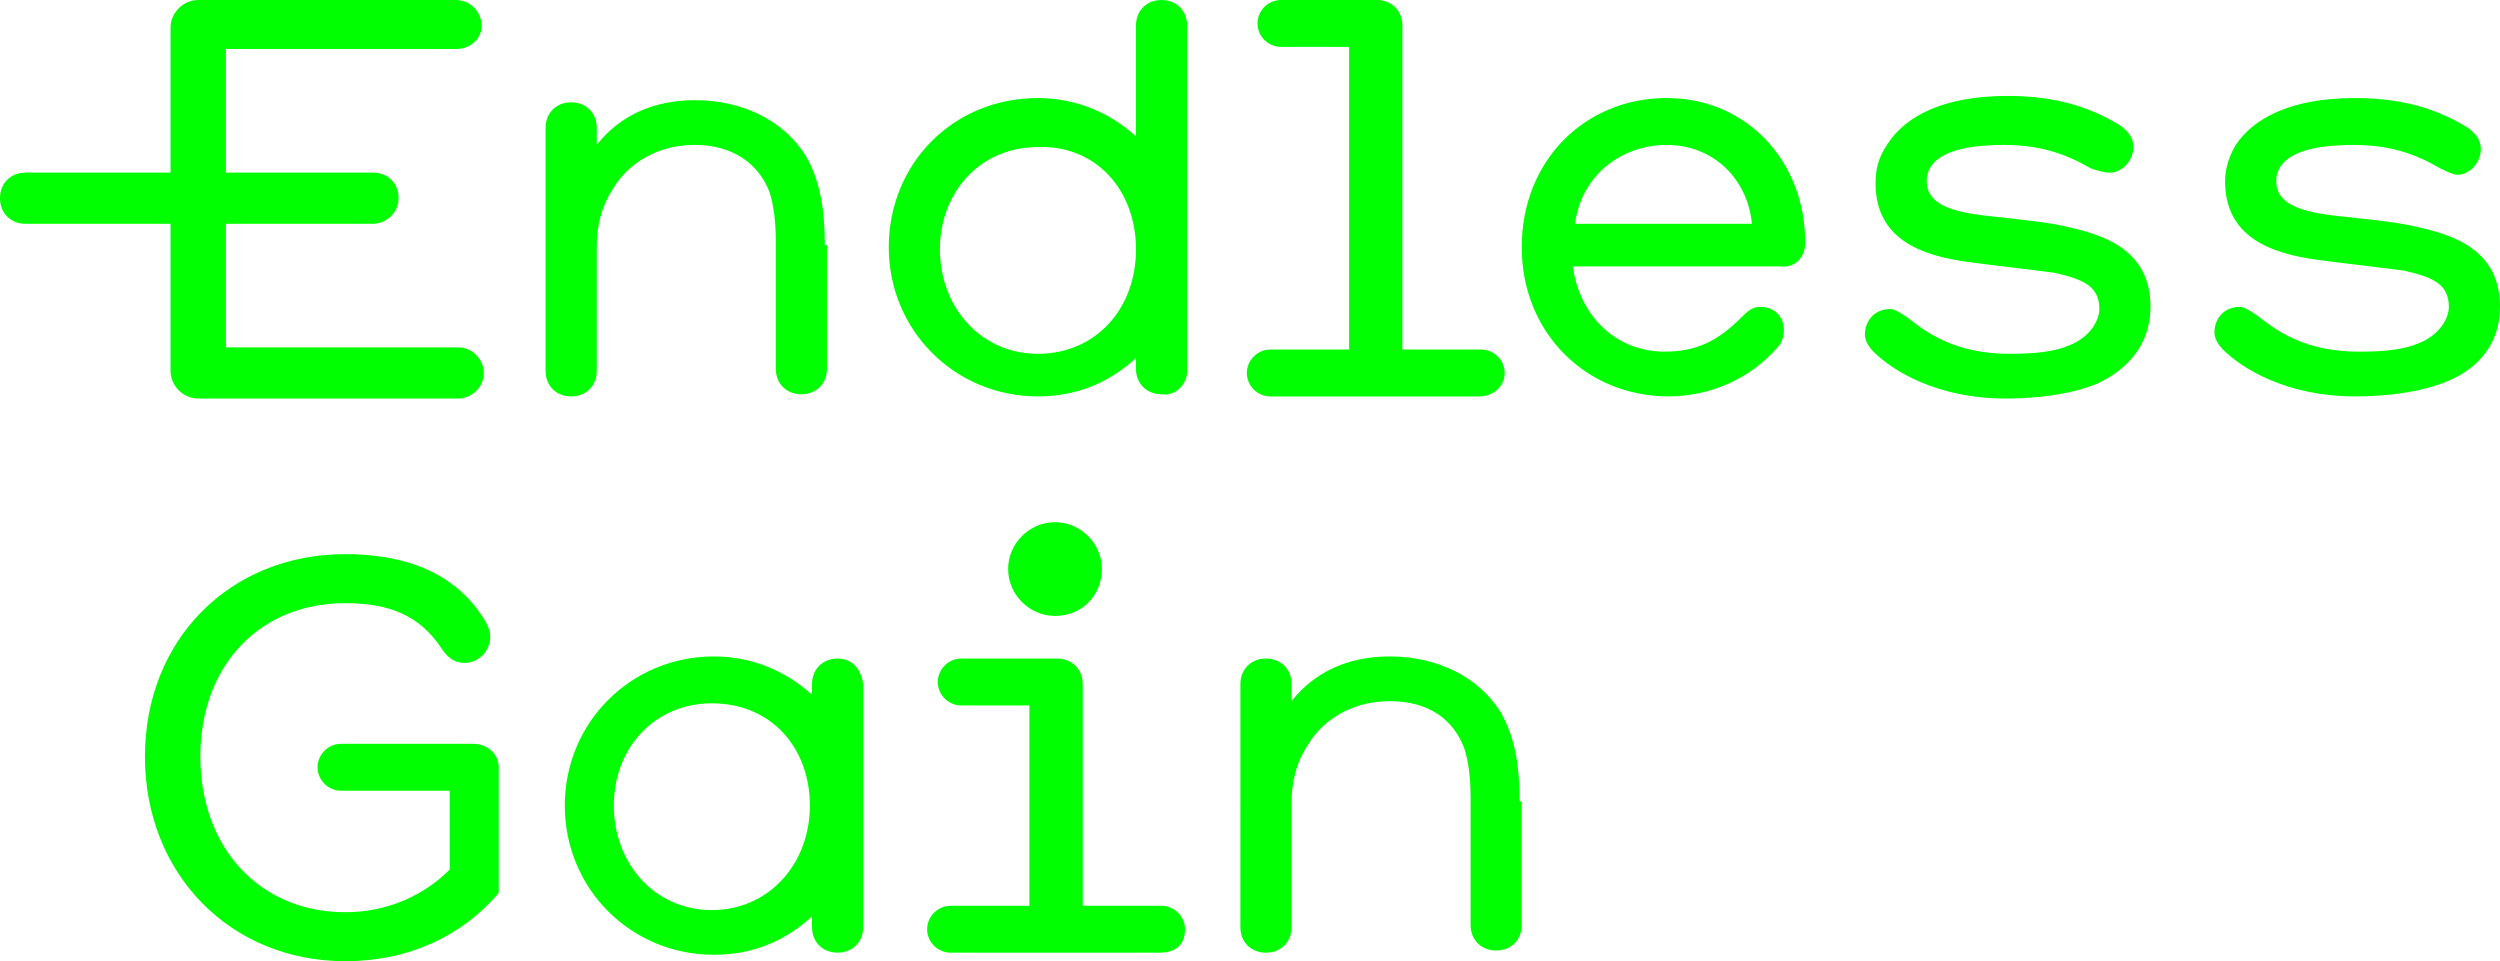
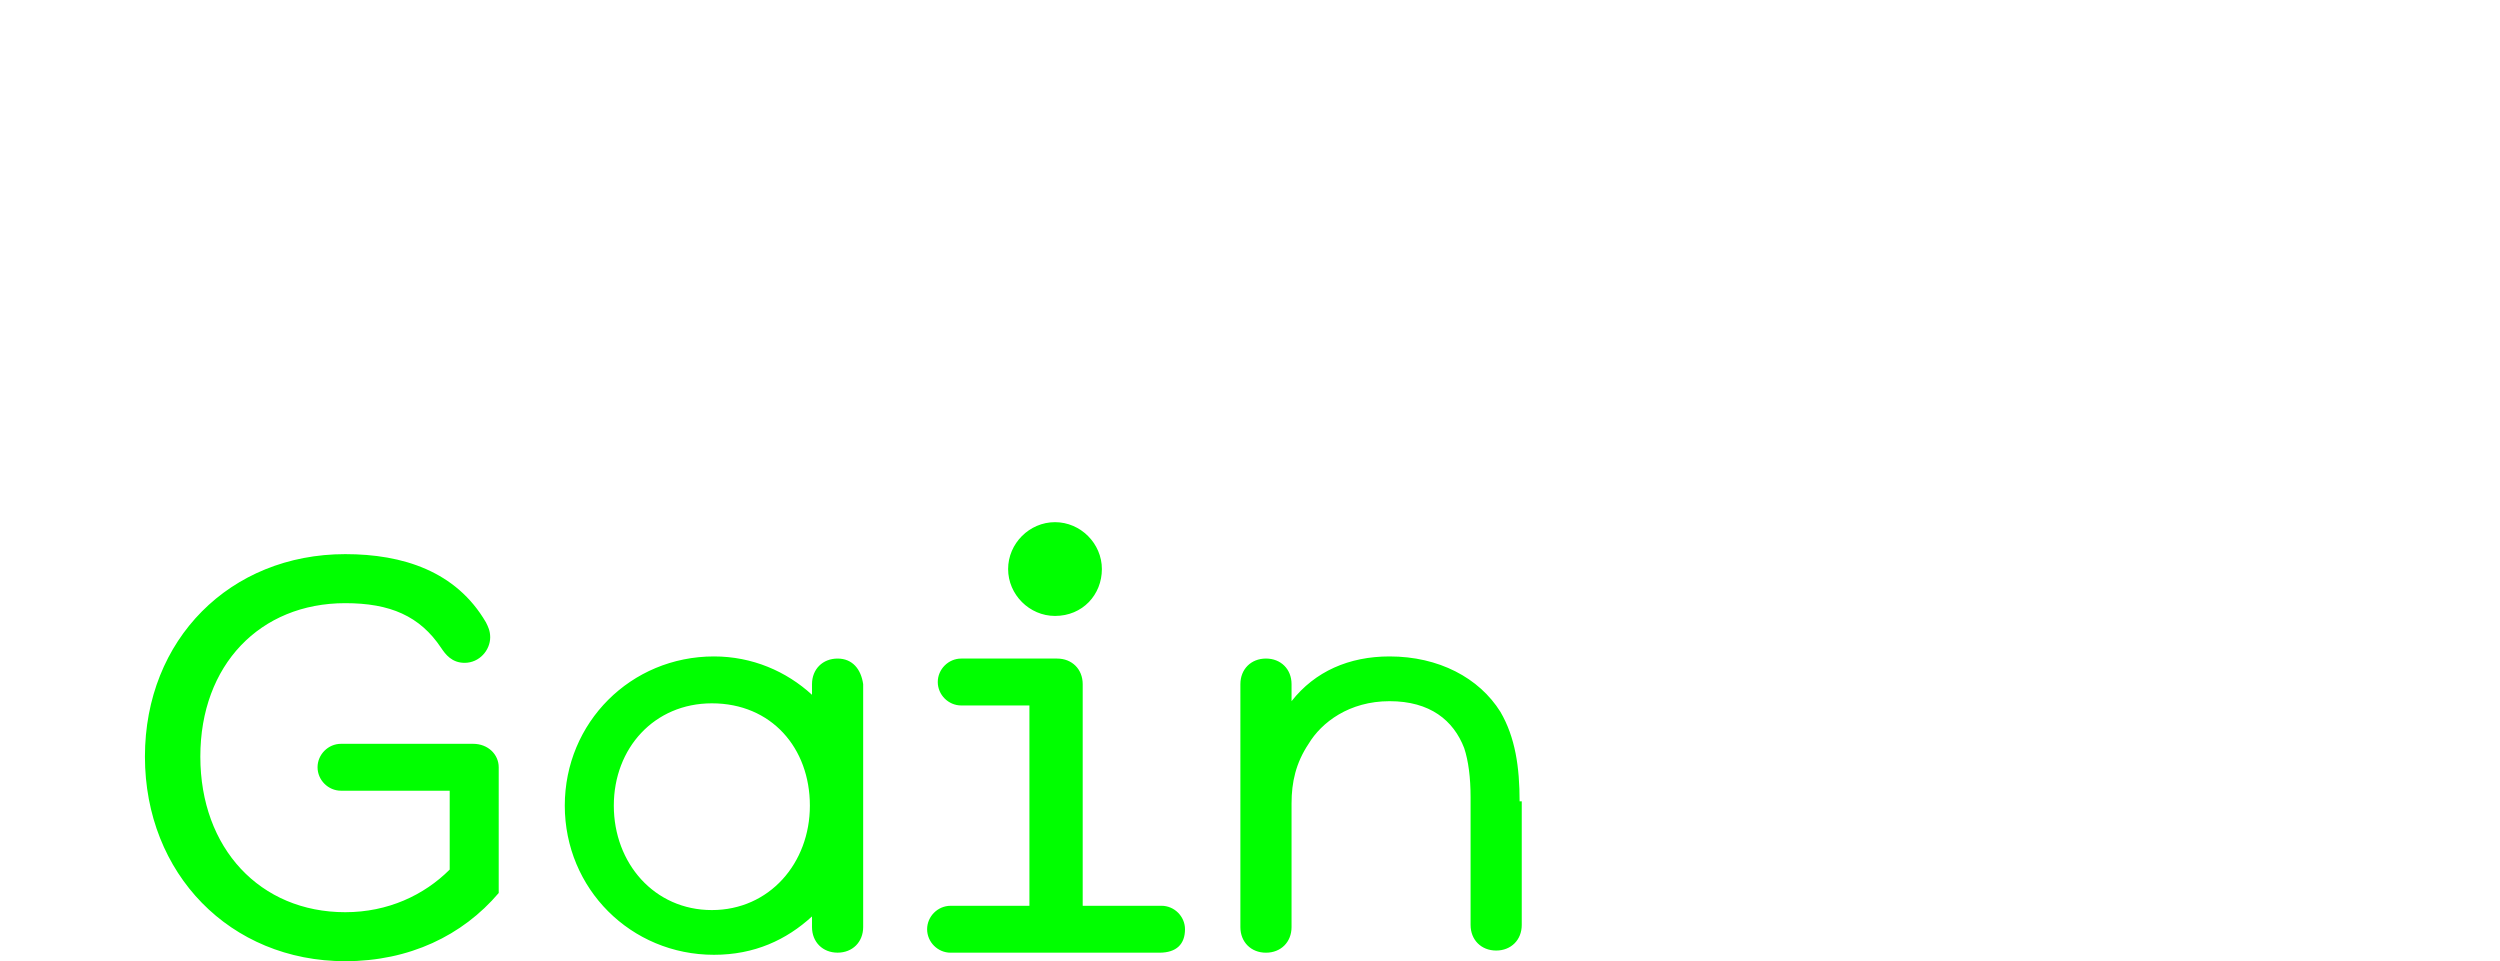
<svg xmlns="http://www.w3.org/2000/svg" version="1.1" id="Layer_1" x="0px" y="0px" viewBox="0 0 150 57.673" style="enable-background:new 0 0 150 57.673;" xml:space="preserve">
  <style type="text/css">
	.st0{fill:#00FF00;}
</style>
  <g id="XMLID_1_">
    <path id="XMLID_30_" class="st0" d="M91.176,48.082c0-2.046-0.256-3.836-1.151-5.371   c-1.279-2.046-3.708-3.325-6.65-3.325c-2.43,0-4.476,0.895-5.882,2.685v-1.023   c0-0.895-0.639-1.535-1.535-1.535s-1.535,0.639-1.535,1.535V55.627c0,0.895,0.639,1.535,1.535,1.535   s1.535-0.639,1.535-1.535v-7.417c0-1.279,0.256-2.43,1.023-3.581   c0.767-1.279,2.43-2.558,4.859-2.558c2.43,0,3.836,1.151,4.476,2.813   c0.256,0.767,0.384,1.79,0.384,2.941v7.673c0,0.895,0.639,1.535,1.535,1.535   c0.895,0,1.535-0.639,1.535-1.535v-7.417H91.176z M71.1,55.754c0-0.767-0.639-1.407-1.407-1.407   h-4.731V41.049c0-0.895-0.639-1.535-1.535-1.535h-5.754c-0.767,0-1.407,0.639-1.407,1.407   s0.639,1.407,1.407,1.407h4.092v12.02h-4.731c-0.767,0-1.407,0.639-1.407,1.407   s0.639,1.407,1.407,1.407h12.532C70.588,57.161,71.1,56.65,71.1,55.754 M66.113,34.143   c0-1.535-1.279-2.813-2.813-2.813c-1.535,0-2.813,1.279-2.813,2.813s1.279,2.813,2.813,2.813   C64.962,36.957,66.113,35.678,66.113,34.143 M48.593,48.338c0,3.453-2.43,6.266-5.882,6.266   c-3.453,0-5.882-2.813-5.882-6.266s2.43-6.138,5.882-6.138   C46.292,42.199,48.593,44.885,48.593,48.338 M51.79,41.049c-0.128-0.895-0.639-1.535-1.535-1.535   s-1.535,0.639-1.535,1.535v0.639c-1.535-1.407-3.581-2.302-5.882-2.302   c-4.987,0-8.951,3.964-8.951,8.951s3.964,8.951,8.951,8.951c2.43,0,4.348-0.895,5.882-2.302v0.639   c0,0.895,0.639,1.535,1.535,1.535s1.535-0.639,1.535-1.535V41.049z M29.923,46.036   c0-0.767-0.639-1.407-1.535-1.407h-7.928c-0.767,0-1.407,0.639-1.407,1.407s0.639,1.407,1.407,1.407   h6.522v4.731c-1.535,1.535-3.708,2.558-6.266,2.558c-5.115,0-8.696-3.836-8.696-9.335   s3.581-9.207,8.696-9.207c2.685,0,4.476,0.767,5.754,2.685c0.256,0.384,0.639,0.895,1.407,0.895   c0.895,0,1.535-0.767,1.535-1.535c0-0.384-0.128-0.639-0.256-0.895   c-1.79-3.069-4.987-4.092-8.44-4.092c-6.905,0-12.02,5.115-12.02,12.148   s5.115,12.276,12.02,12.276c3.836,0,7.033-1.535,9.207-4.092   C29.923,53.581,29.923,46.036,29.923,46.036z" />
-     <path id="XMLID_20_" class="st0" d="M150,18.414c0-3.453-2.813-4.348-5.243-4.859   c-1.023-0.256-3.836-0.512-4.859-0.639c-2.046-0.256-3.325-0.767-3.325-2.046   c0-0.895,0.639-2.174,4.604-2.174c2.174,0,3.708,0.512,5.243,1.407   c0.256,0.128,0.767,0.384,1.023,0.384c0.767,0,1.407-0.767,1.407-1.535   c0-0.512-0.256-0.895-0.767-1.279c-1.662-1.023-3.708-1.79-6.778-1.79   c-3.964,0-6.138,1.279-7.161,2.813c-0.384,0.639-0.639,1.407-0.639,2.174   c0,3.325,2.685,4.348,5.627,4.731c0.895,0.128,4.22,0.512,5.115,0.639   c1.662,0.384,2.685,0.767,2.685,2.174c0,0.639-0.512,1.662-1.79,2.174   c-0.895,0.384-2.046,0.512-3.581,0.512c-3.325,0-4.987-1.279-6.138-2.174   c-0.384-0.256-0.767-0.512-1.023-0.512c-1.023,0-1.535,0.767-1.535,1.535   c0,0.384,0.256,0.767,0.512,1.023c1.151,1.151,3.836,2.813,7.928,2.813   c1.918,0,3.964-0.256,5.499-0.895C148.721,22.123,150,20.588,150,18.414 M129.028,18.414   c0-3.453-2.813-4.348-5.243-4.859c-1.023-0.256-3.836-0.512-4.859-0.639   c-2.046-0.256-3.325-0.767-3.325-2.046c0-0.895,0.639-2.174,4.604-2.174   c2.174,0,3.708,0.512,5.243,1.407c0.384,0.128,0.767,0.256,1.151,0.256   c0.767,0,1.407-0.767,1.407-1.535c0-0.512-0.256-0.895-0.767-1.279   c-1.662-1.023-3.708-1.79-6.777-1.79c-3.964,0-6.138,1.279-7.161,2.813   c-0.639,0.895-0.767,1.662-0.767,2.43c0,3.325,2.685,4.348,5.627,4.731   c0.895,0.128,4.22,0.512,5.115,0.639c1.662,0.384,2.685,0.767,2.685,2.174   c0,0.639-0.512,1.662-1.79,2.174c-0.895,0.384-2.046,0.512-3.581,0.512   c-3.325,0-4.987-1.279-6.138-2.174c-0.384-0.256-0.767-0.512-1.023-0.512   c-1.023,0-1.535,0.767-1.535,1.535c0,0.384,0.256,0.767,0.512,1.023   c1.151,1.151,3.836,2.813,7.928,2.813c1.918,0,3.964-0.256,5.499-0.895   C127.749,22.123,129.028,20.588,129.028,18.414 M105.115,13.427H94.501   c0.384-2.941,2.813-4.731,5.499-4.731C102.813,8.696,104.859,10.742,105.115,13.427 M108.312,14.578   c0-4.987-3.581-8.696-8.312-8.696c-4.859,0-8.696,3.708-8.696,8.951   c0,5.115,3.836,8.951,8.824,8.951c2.43,0,4.859-1.023,6.522-2.941   c0.256-0.256,0.384-0.639,0.384-1.023c0-0.895-0.639-1.407-1.407-1.407   c-0.512,0-0.767,0.256-1.151,0.639c-1.407,1.407-2.685,2.046-4.604,2.046   c-2.941,0-5.115-2.174-5.499-5.115h12.404C107.801,16.113,108.312,15.345,108.312,14.578 M90.281,22.379   c0-0.767-0.639-1.407-1.407-1.407h-4.731V1.535C84.143,0.639,83.504,0,82.609,0h-5.754   c-0.767,0-1.407,0.639-1.407,1.407s0.639,1.407,1.407,1.407h4.092v18.159h-4.731   c-0.767,0-1.407,0.639-1.407,1.407c0,0.767,0.639,1.407,1.407,1.407h12.532   C89.642,23.785,90.281,23.146,90.281,22.379 M68.159,14.962c0,3.581-2.43,6.266-5.882,6.266   c-3.453,0-5.882-2.813-5.882-6.266s2.43-6.138,5.882-6.138C65.729,8.696,68.159,11.381,68.159,14.962    M71.228,22.251V1.535C71.228,0.639,70.588,0,69.693,0s-1.535,0.639-1.535,1.535v6.65   c-1.535-1.407-3.581-2.302-5.882-2.302c-5.115,0-8.951,3.964-8.951,8.951s3.964,8.951,8.951,8.951   c2.43,0,4.348-0.895,5.882-2.302v0.639c0,0.895,0.639,1.535,1.535,1.535   C70.588,23.785,71.228,23.018,71.228,22.251 M49.488,14.706c0-2.046-0.256-3.836-1.151-5.371   c-1.279-2.046-3.708-3.325-6.65-3.325c-2.43,0-4.476,0.895-5.882,2.685V7.673   c0-0.895-0.639-1.535-1.535-1.535s-1.535,0.639-1.535,1.535v14.578c0,0.895,0.639,1.535,1.535,1.535   s1.535-0.639,1.535-1.535v-7.417c0-1.279,0.256-2.43,1.023-3.581   c0.767-1.279,2.43-2.558,4.859-2.558c2.302,0,3.836,1.151,4.476,2.813   c0.256,0.767,0.384,1.79,0.384,2.941v7.673c0,0.895,0.639,1.535,1.535,1.535   s1.535-0.639,1.535-1.535v-7.417H49.488z" />
-     <path id="XMLID_18_" class="st0" d="M28.9,1.535C28.9,0.767,28.261,0,27.366,0H11.893   c-0.895,0-1.662,0.767-1.662,1.662v8.696H1.535C0.639,10.358,0,10.997,0,11.893   s0.639,1.535,1.535,1.535h8.696v8.824c0,0.895,0.767,1.662,1.662,1.662H27.494   c0.767,0,1.535-0.639,1.535-1.535c0-0.767-0.639-1.535-1.535-1.535H13.555v-7.417h8.824   c0.767,0,1.535-0.639,1.535-1.535c0-0.895-0.639-1.535-1.535-1.535h-8.824V2.941h13.811   C28.261,2.941,28.9,2.302,28.9,1.535" />
  </g>
</svg>